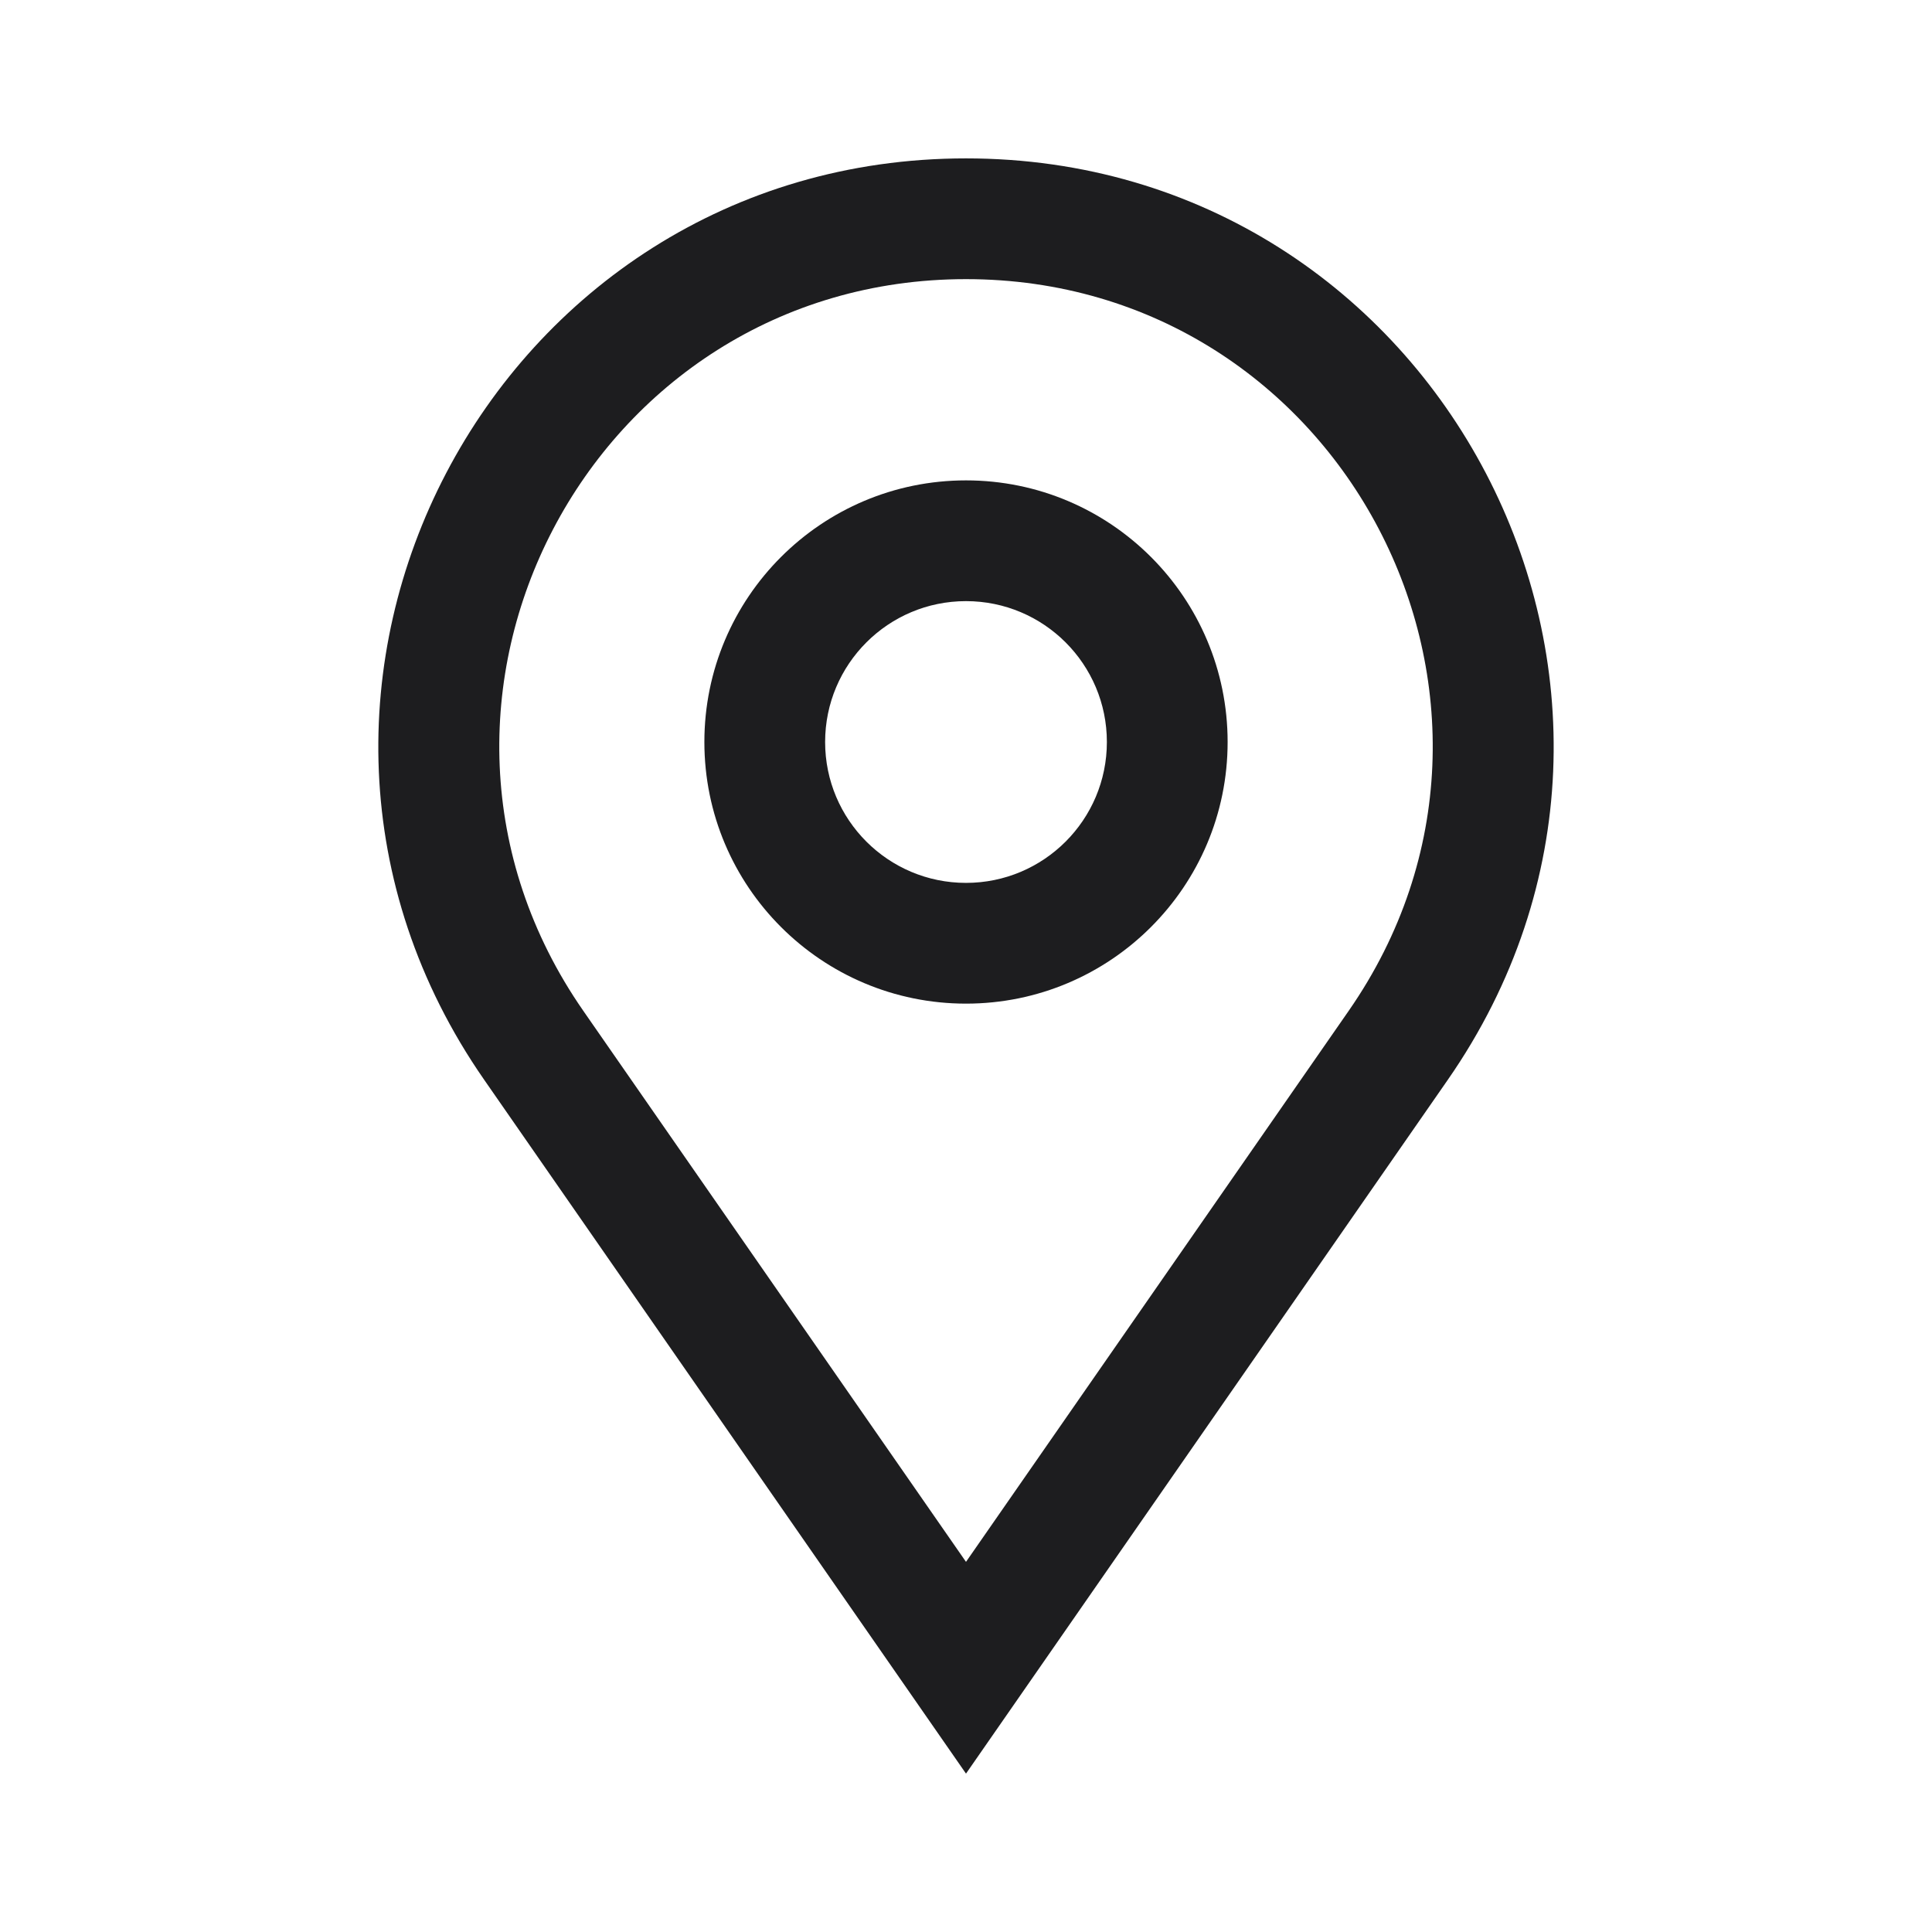
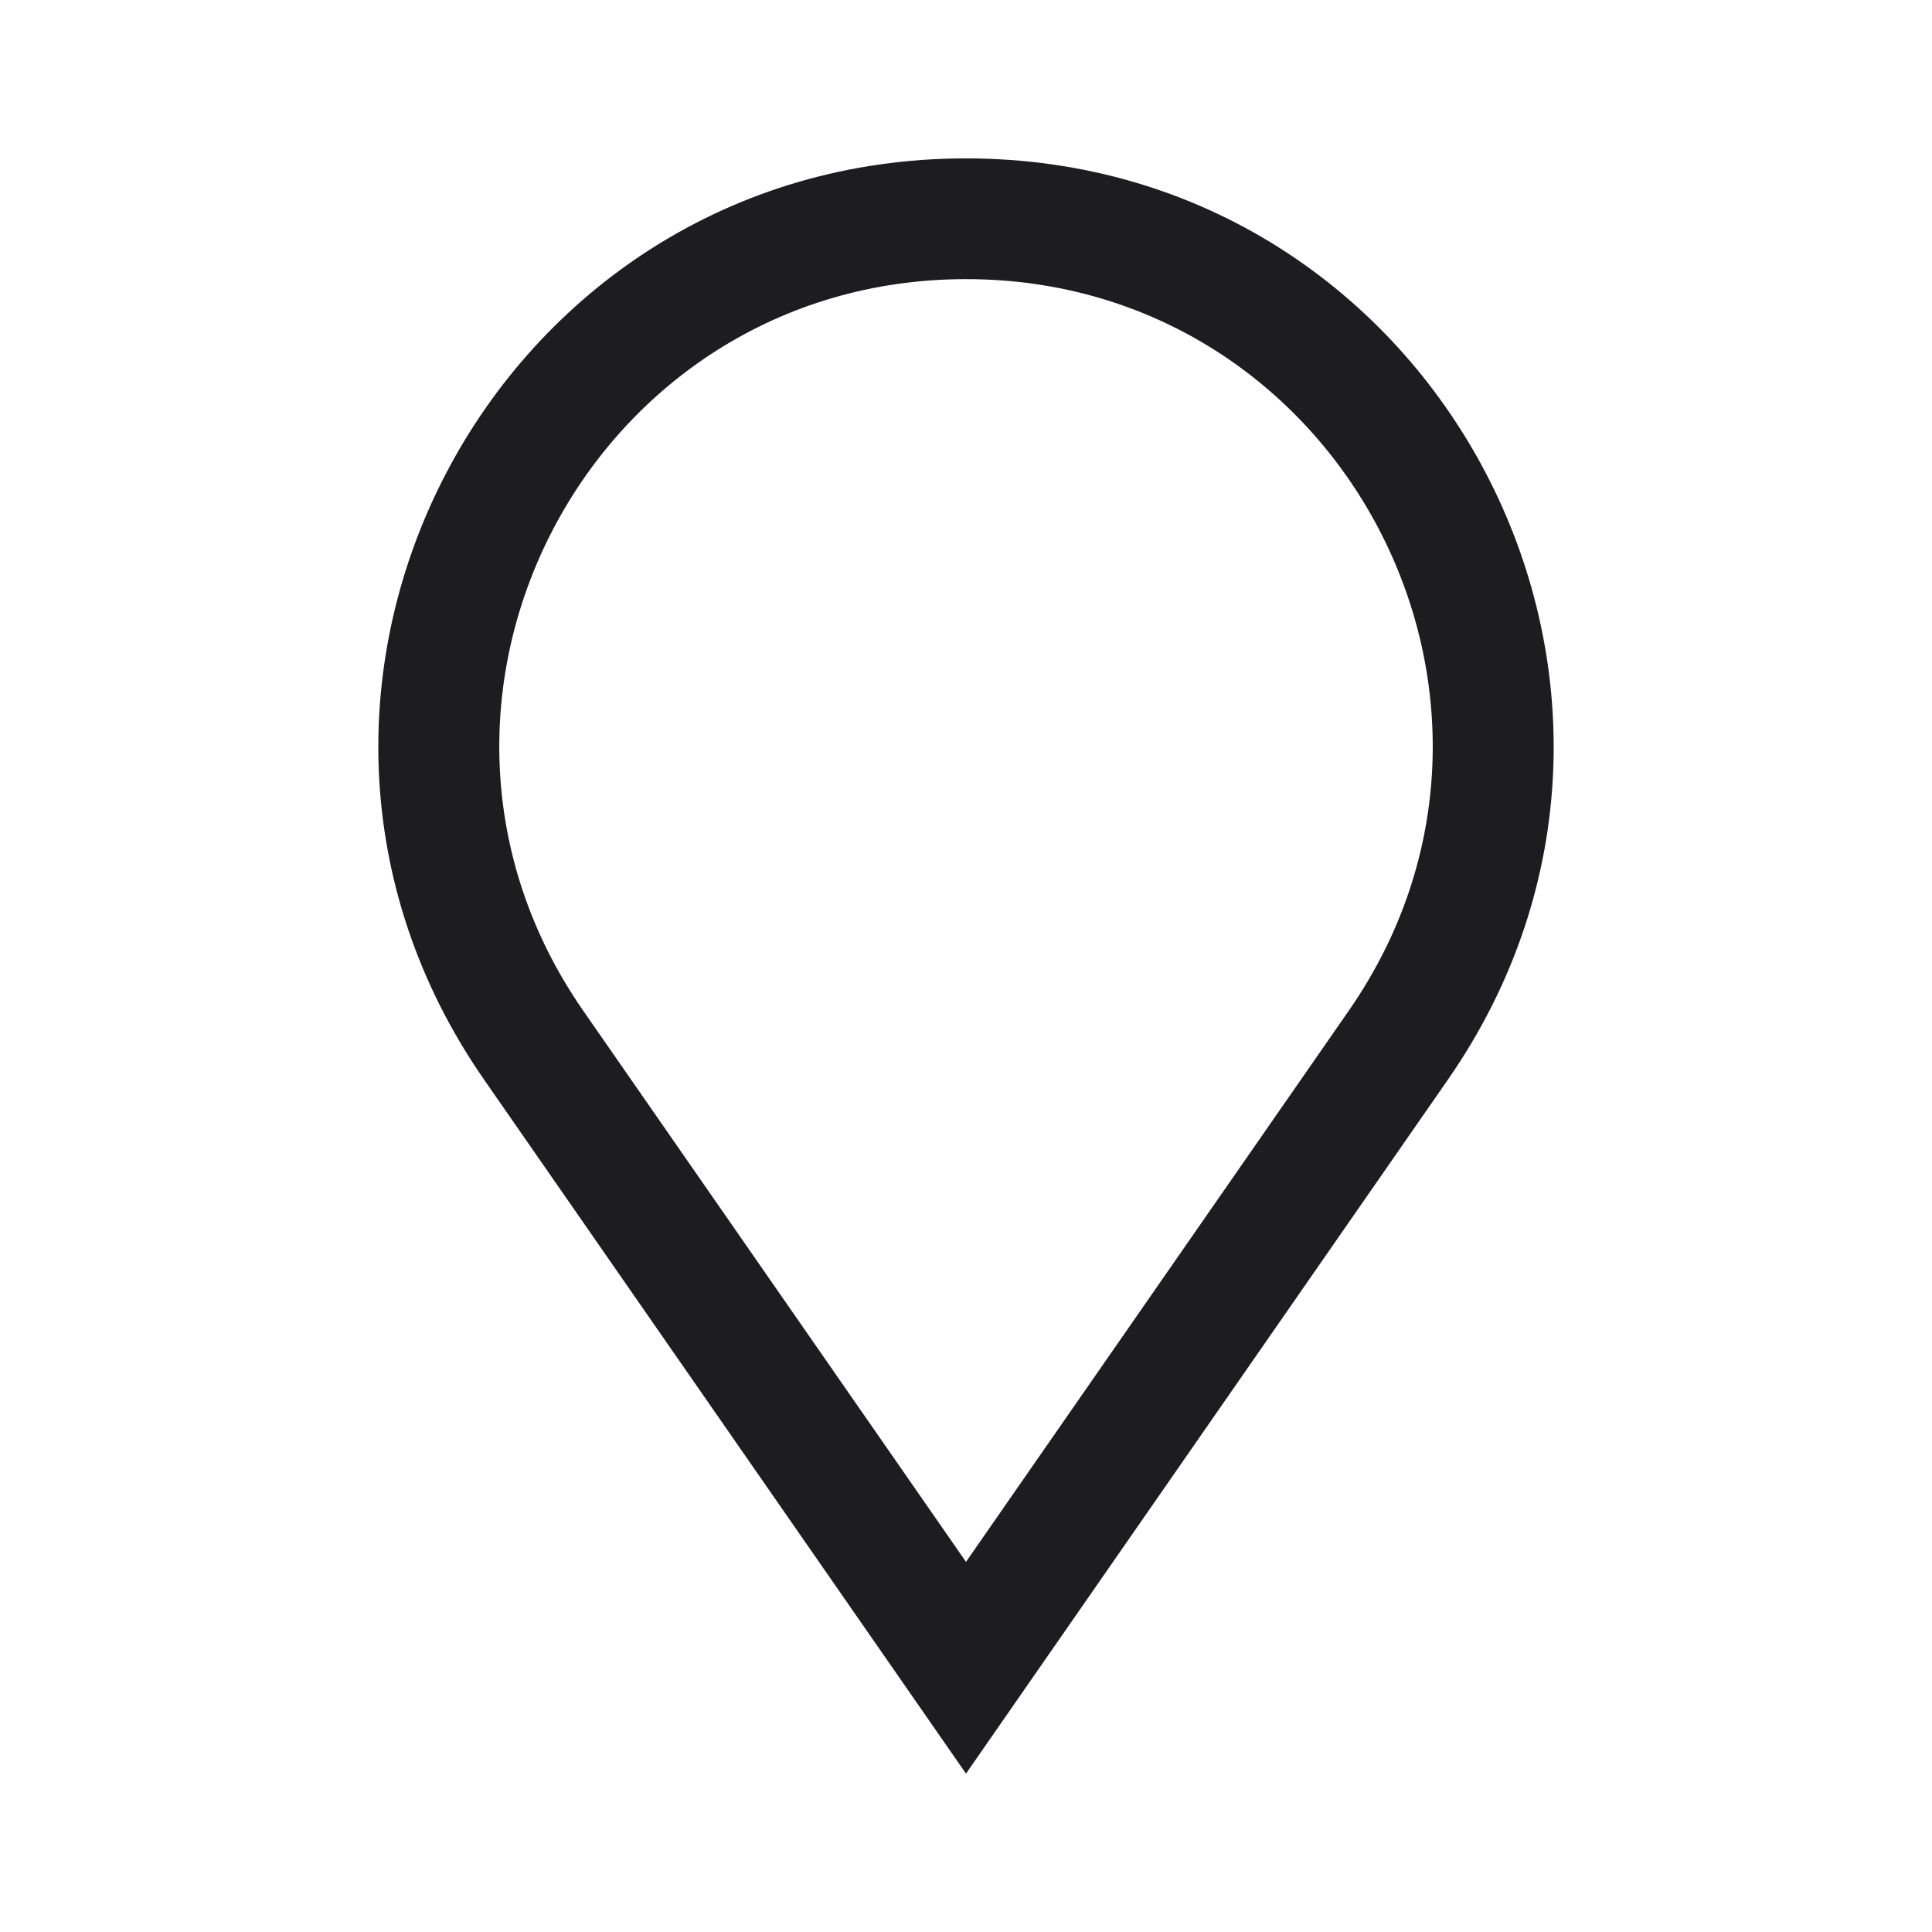
<svg xmlns="http://www.w3.org/2000/svg" width="48" height="48" viewBox="0 0 48 48" fill="none">
  <path d="M24 3.935C35.767 3.935 42.684 17.159 35.972 26.825L24 44.065L12.028 26.825C5.316 17.159 12.233 3.935 24 3.935ZM24 6.935C14.655 6.935 9.162 17.438 14.492 25.114L24 38.804L33.508 25.114C38.839 17.438 33.346 6.935 24 6.935Z" fill="#1D1D1F" />
-   <path d="M27.5 18.435C27.5 16.502 25.933 14.935 24 14.935C22.067 14.935 20.5 16.502 20.5 18.435C20.5 20.368 22.067 21.935 24 21.935C25.933 21.935 27.5 20.368 27.5 18.435ZM30.5 18.435C30.5 22.025 27.59 24.935 24 24.935C20.41 24.935 17.5 22.025 17.5 18.435C17.5 14.845 20.41 11.935 24 11.935C27.59 11.935 30.5 14.845 30.5 18.435Z" fill="#1D1D1F" />
</svg>